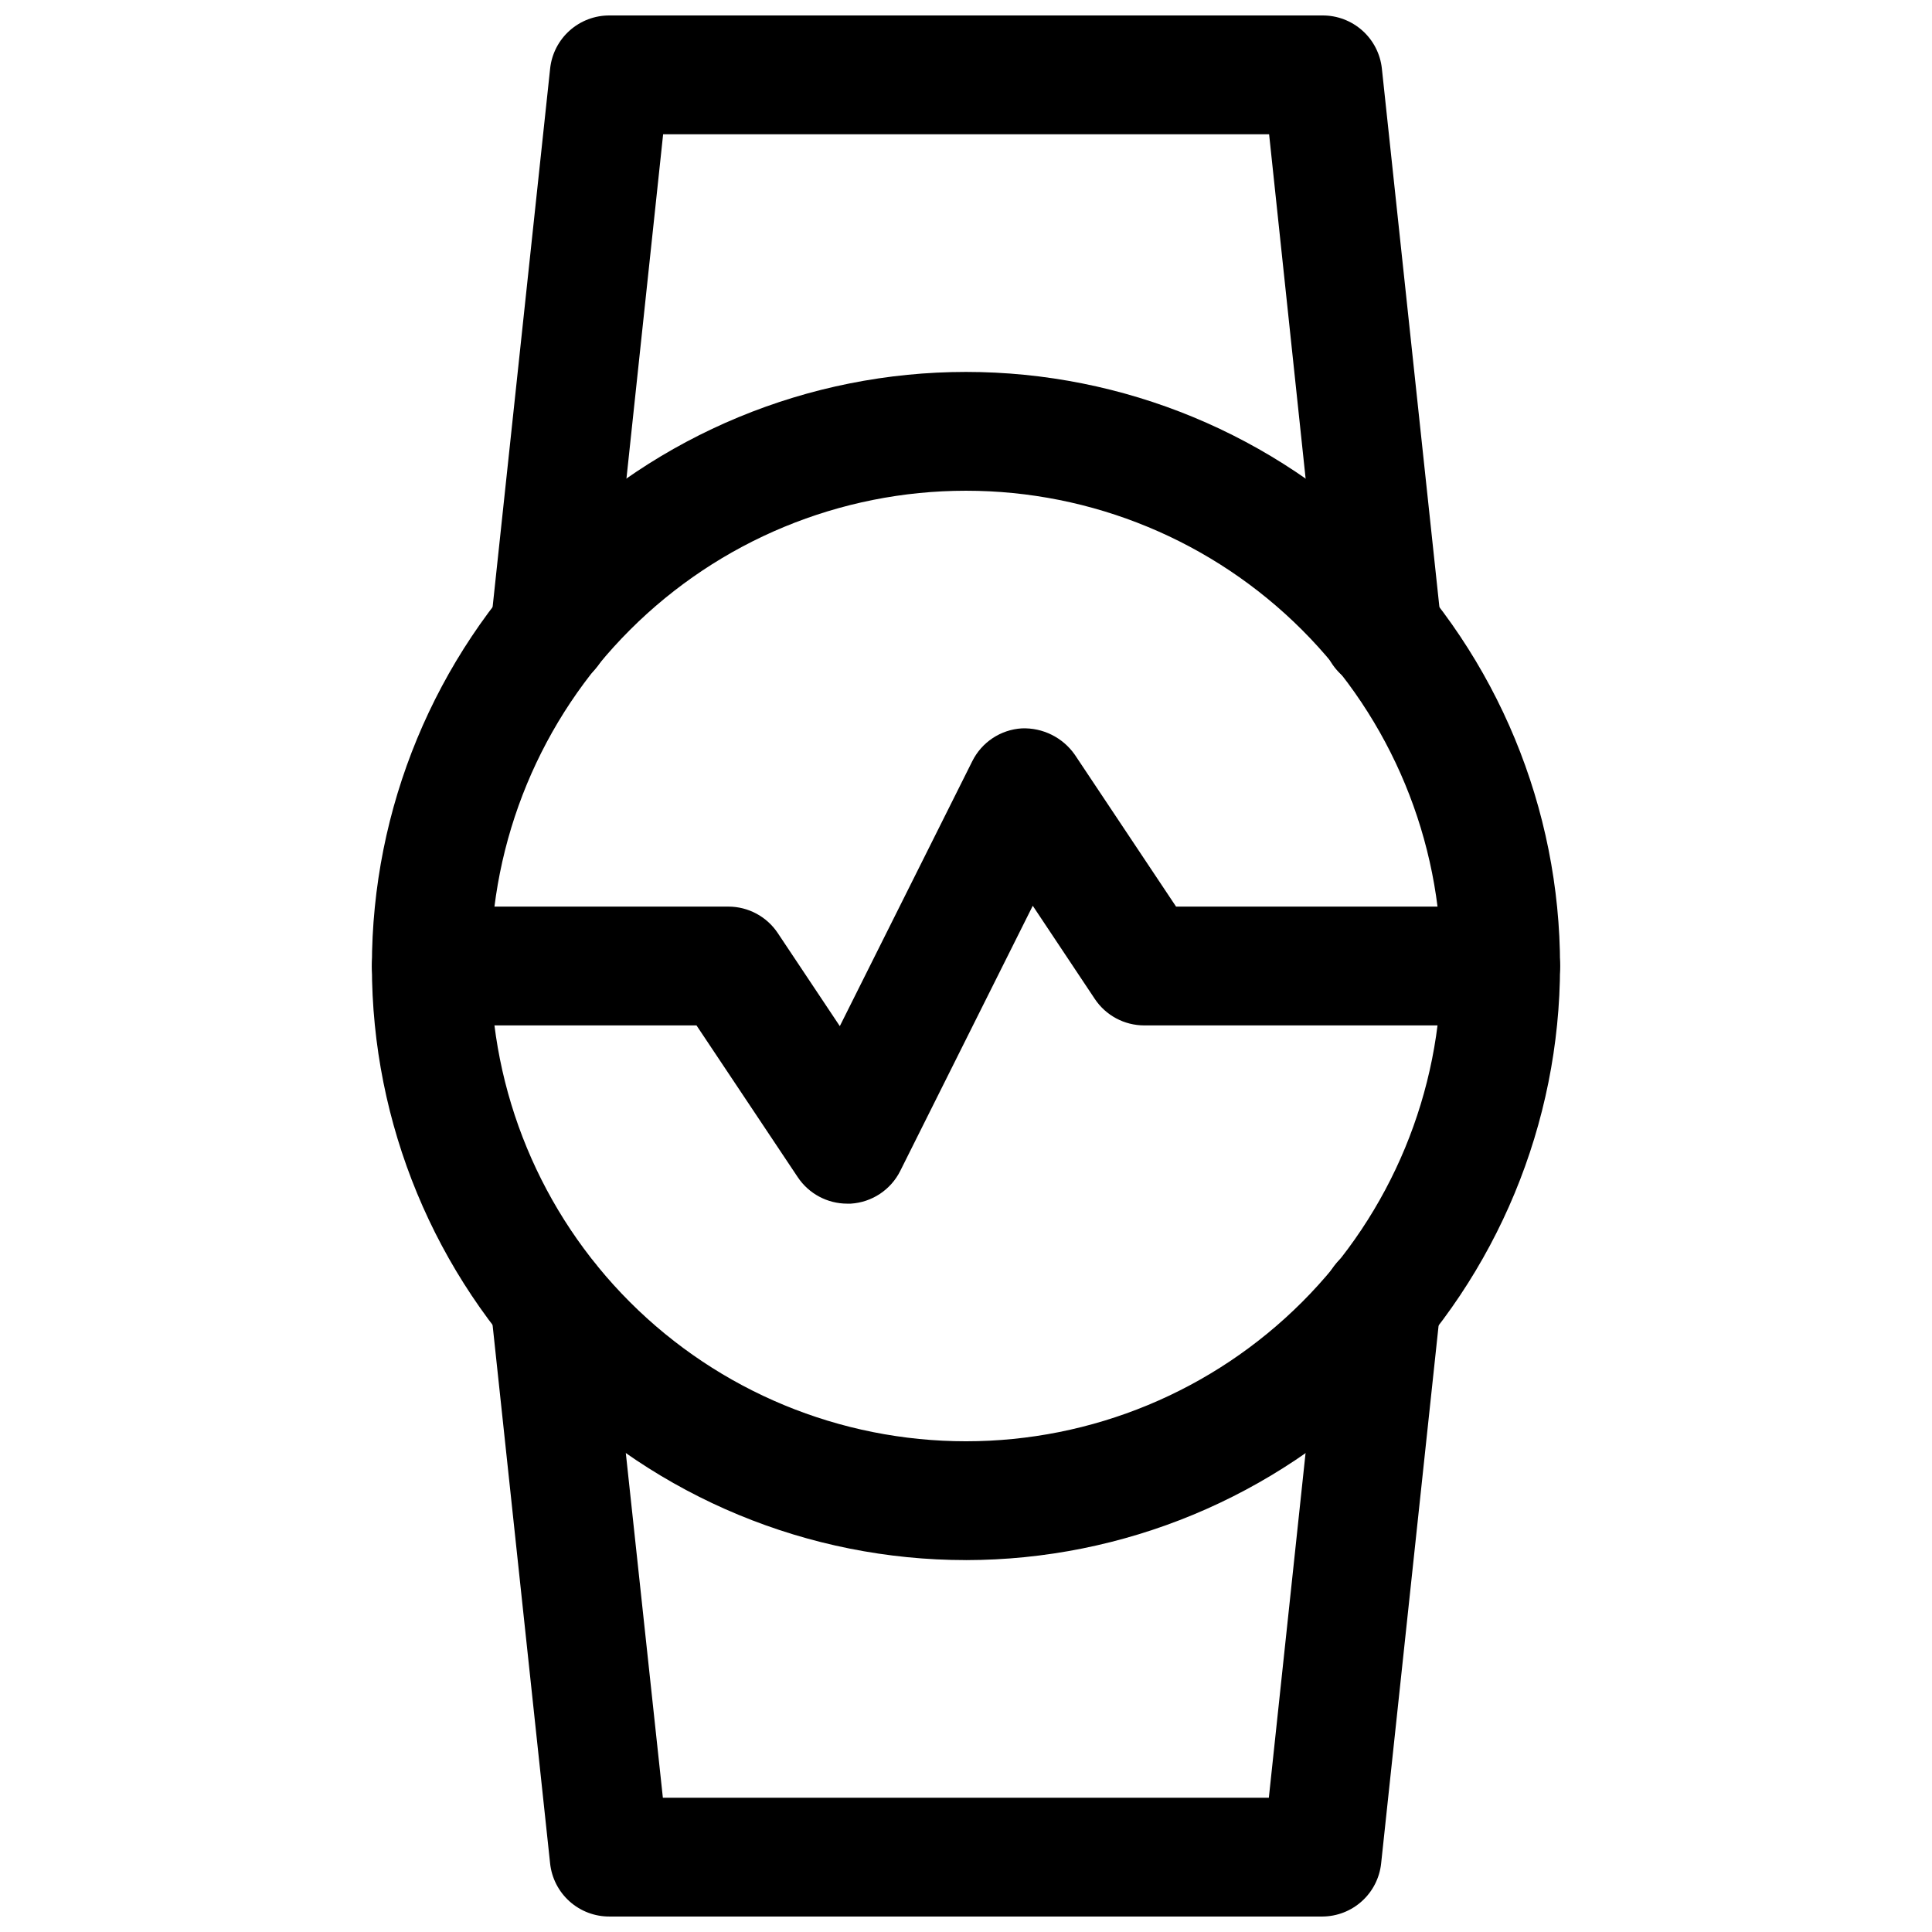
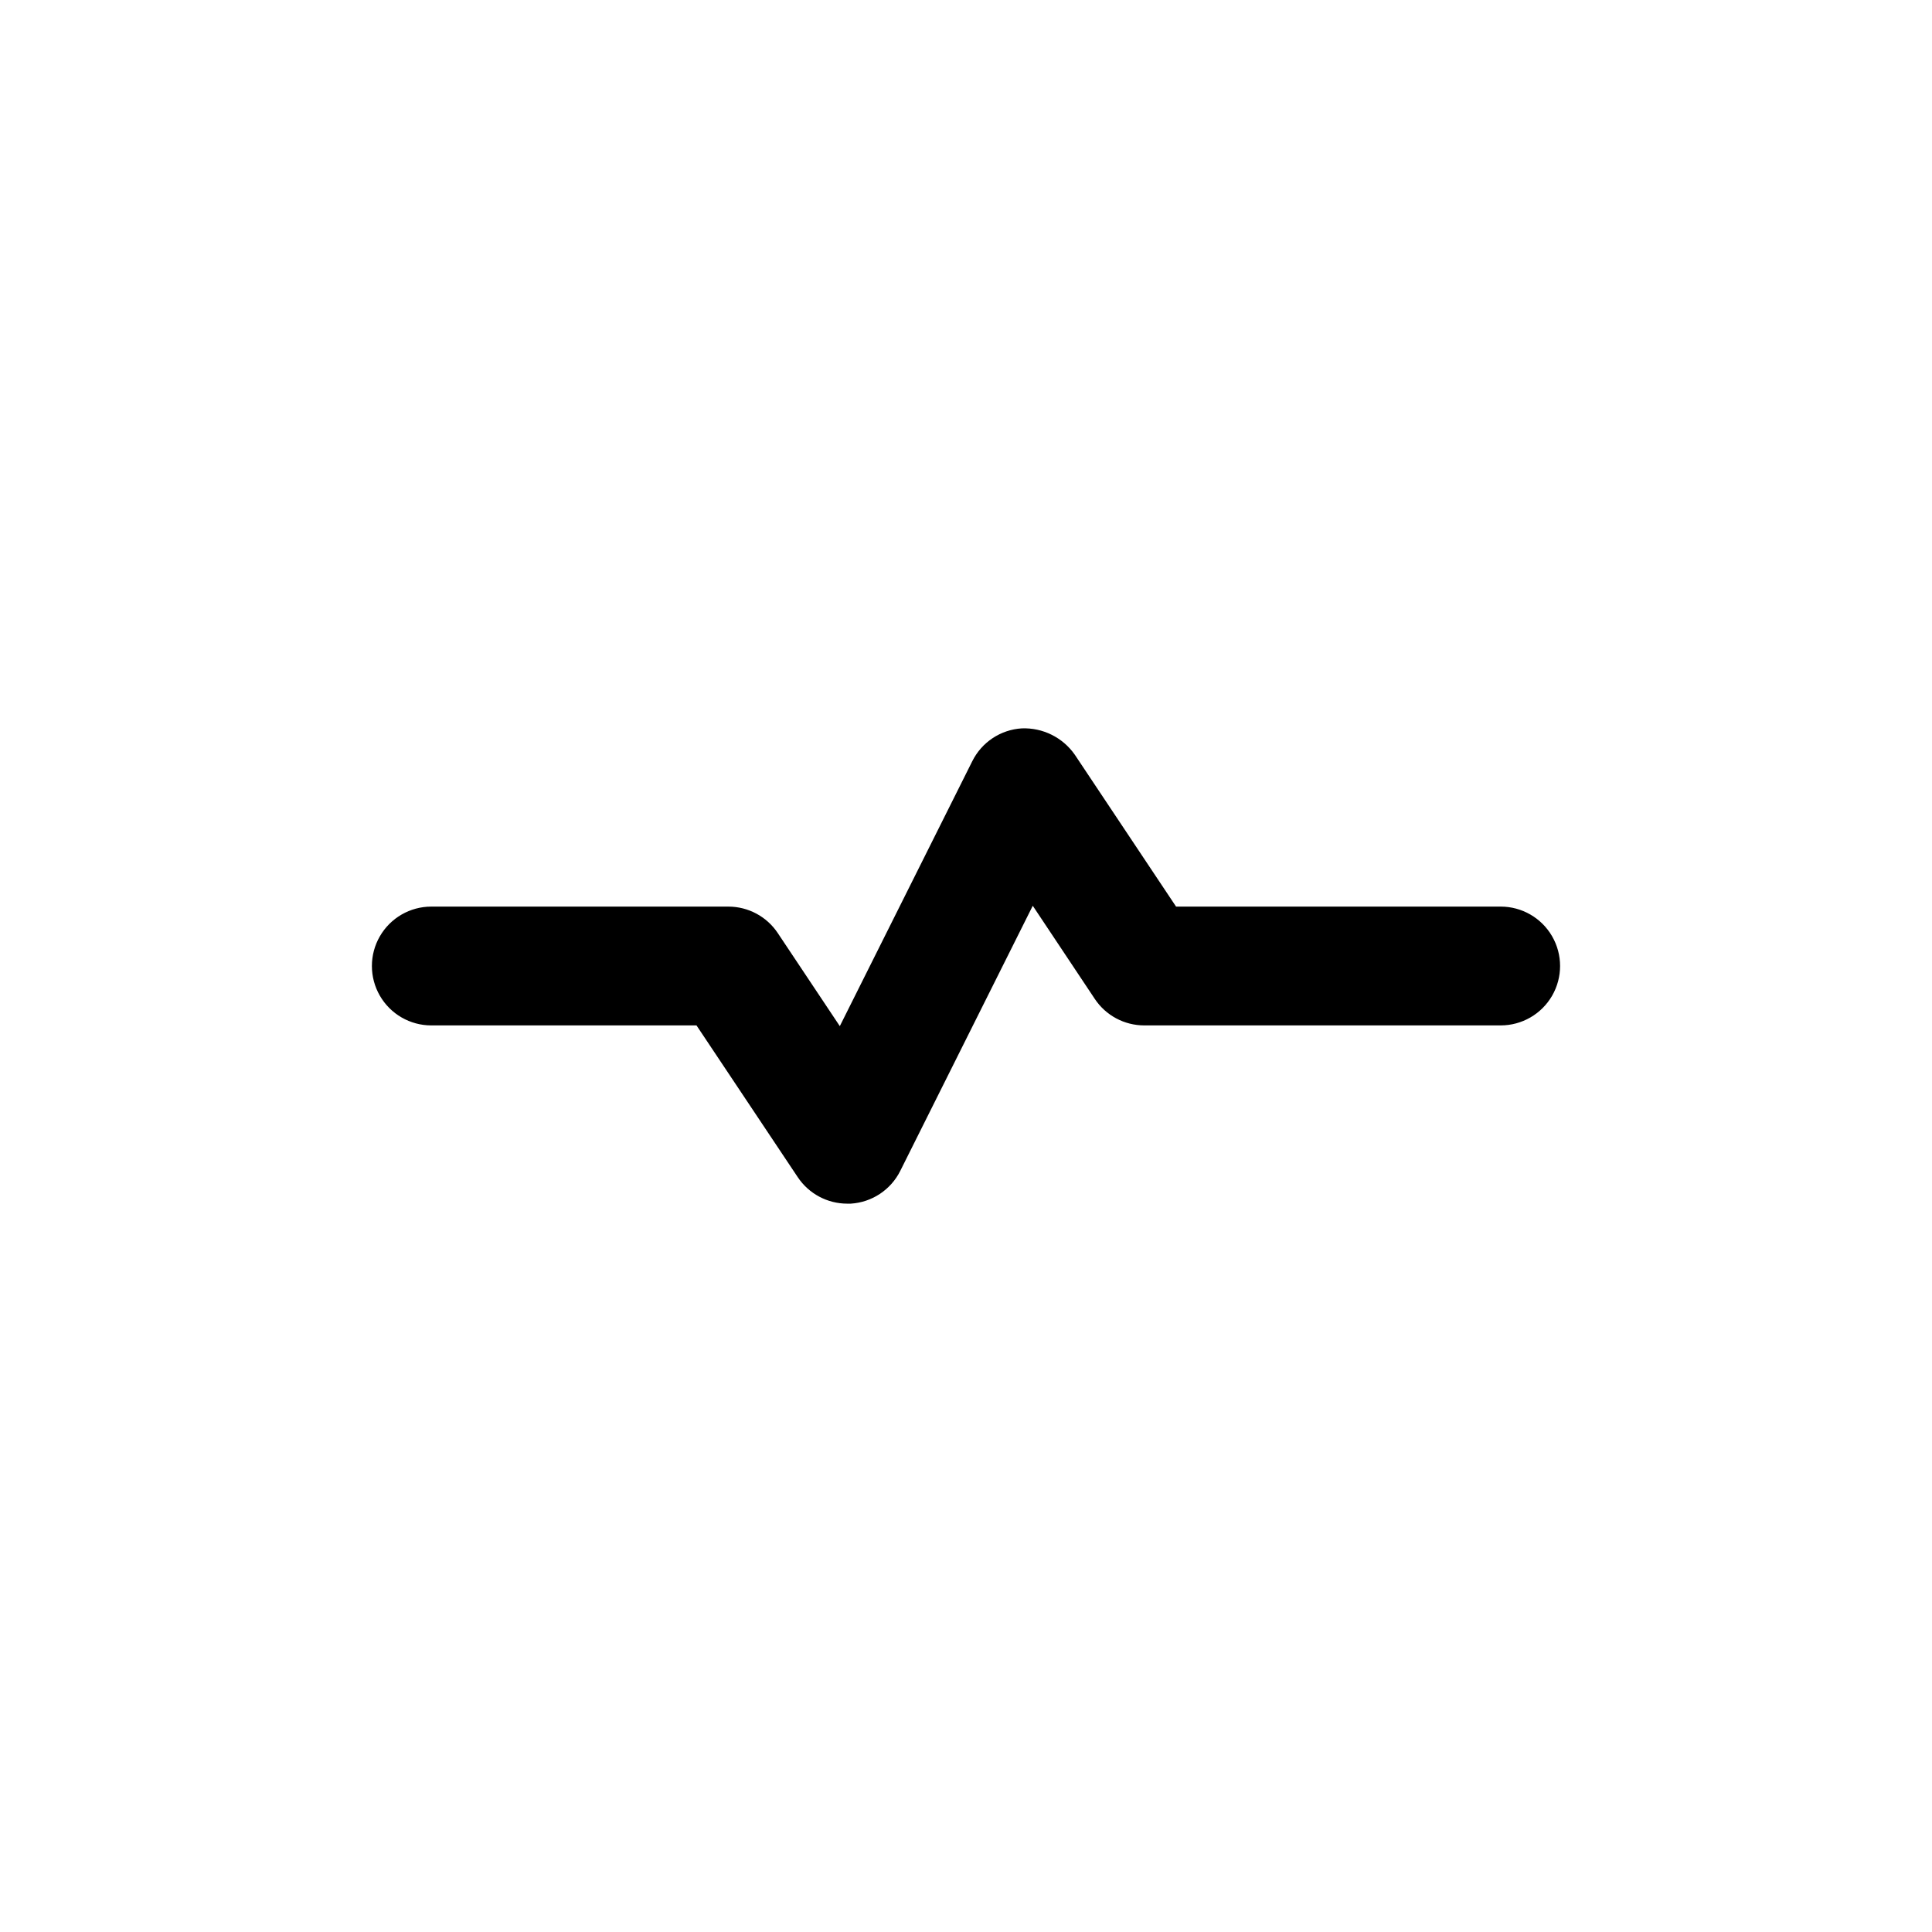
<svg xmlns="http://www.w3.org/2000/svg" width="800px" height="800px" version="1.1" viewBox="144 144 512 512">
  <defs>
    <clipPath id="b">
-       <path d="m273 473h253v178.9h-253z" />
-     </clipPath>
+       </clipPath>
    <clipPath id="a">
-       <path d="m273 148.09h254v178.91h-254z" />
-     </clipPath>
+       </clipPath>
  </defs>
-   <path d="m400 557.44c-41.758 0-81.805-16.586-111.33-46.113-29.527-29.523-46.113-69.57-46.113-111.32 0-41.758 16.586-81.805 46.113-111.33 29.523-29.527 69.57-46.113 111.33-46.113 41.754 0 81.801 16.586 111.32 46.113 29.527 29.523 46.113 69.57 46.113 111.33-0.047 41.738-16.652 81.754-46.168 111.27s-69.531 46.121-111.27 46.168zm0-283.39c-33.406 0-65.441 13.27-89.062 36.891s-36.891 55.656-36.891 89.062c0 33.402 13.27 65.441 36.891 89.059 23.621 23.621 55.656 36.891 89.062 36.891 33.402 0 65.441-13.27 89.059-36.891 23.621-23.617 36.891-55.656 36.891-89.059 0-33.406-13.27-65.441-36.891-89.062-23.617-23.621-55.656-36.891-89.059-36.891z" />
  <g clip-path="url(#b)">
-     <path d="m494.46 651.9h-188.93c-3.902 0.023-7.676-1.406-10.582-4.004-2.91-2.602-4.75-6.191-5.164-10.07l-15.742-147.36c-0.441-4.152 0.781-8.309 3.406-11.555 2.621-3.246 6.422-5.32 10.574-5.766 4.129-0.34 8.234 0.918 11.457 3.523 3.227 2.602 5.324 6.348 5.859 10.457l14.328 133.29h160.59l14.199-133.29c0.523-4.113 2.617-7.871 5.848-10.477 3.227-2.606 7.34-3.863 11.473-3.504 4.148 0.445 7.953 2.519 10.574 5.766 2.621 3.246 3.848 7.402 3.406 11.555l-15.742 147.36c-0.41 3.848-2.223 7.41-5.094 10.004-2.867 2.598-6.594 4.047-10.465 4.07z" />
-   </g>
+     </g>
  <g clip-path="url(#a)">
-     <path d="m510.21 326.95c-3.902 0.023-7.672-1.406-10.582-4.004-2.91-2.602-4.75-6.191-5.164-10.07l-14.137-133.29h-160.59l-14.199 133.29c-0.543 4.106-2.644 7.848-5.867 10.449-3.223 2.602-7.324 3.867-11.453 3.531-4.184-0.398-8.035-2.449-10.695-5.703-2.664-3.254-3.914-7.434-3.473-11.613l15.742-147.37c0.414-3.879 2.254-7.469 5.164-10.066 2.906-2.602 6.68-4.031 10.582-4.008h188.93-0.004c3.902-0.023 7.676 1.406 10.582 4.008 2.91 2.598 4.75 6.188 5.164 10.066l15.742 147.36v0.004c0.441 4.148-0.781 8.305-3.402 11.551-2.621 3.246-6.426 5.32-10.578 5.766-0.586 0.066-1.172 0.098-1.762 0.094z" />
-   </g>
+     </g>
  <path d="m368.51 462.98c-5.266-0.004-10.184-2.641-13.102-7.023l-26.828-40.211h-70.281c-5.625 0-10.82-3-13.633-7.871s-2.812-10.875 0-15.746 8.008-7.871 13.633-7.871h78.723c5.266 0.004 10.18 2.637 13.098 7.023l16.438 24.656 35.109-70.219c2.504-5.027 7.496-8.34 13.098-8.691 5.578-0.223 10.883 2.414 14.074 6.988l26.828 40.242h86.027c5.625 0 10.82 3 13.633 7.871s2.812 10.875 0 15.746-8.008 7.871-13.633 7.871h-94.465c-5.266-0.004-10.18-2.637-13.098-7.019l-16.438-24.688-35.109 70.25c-2.504 5.023-7.496 8.336-13.098 8.691z" />
</svg>